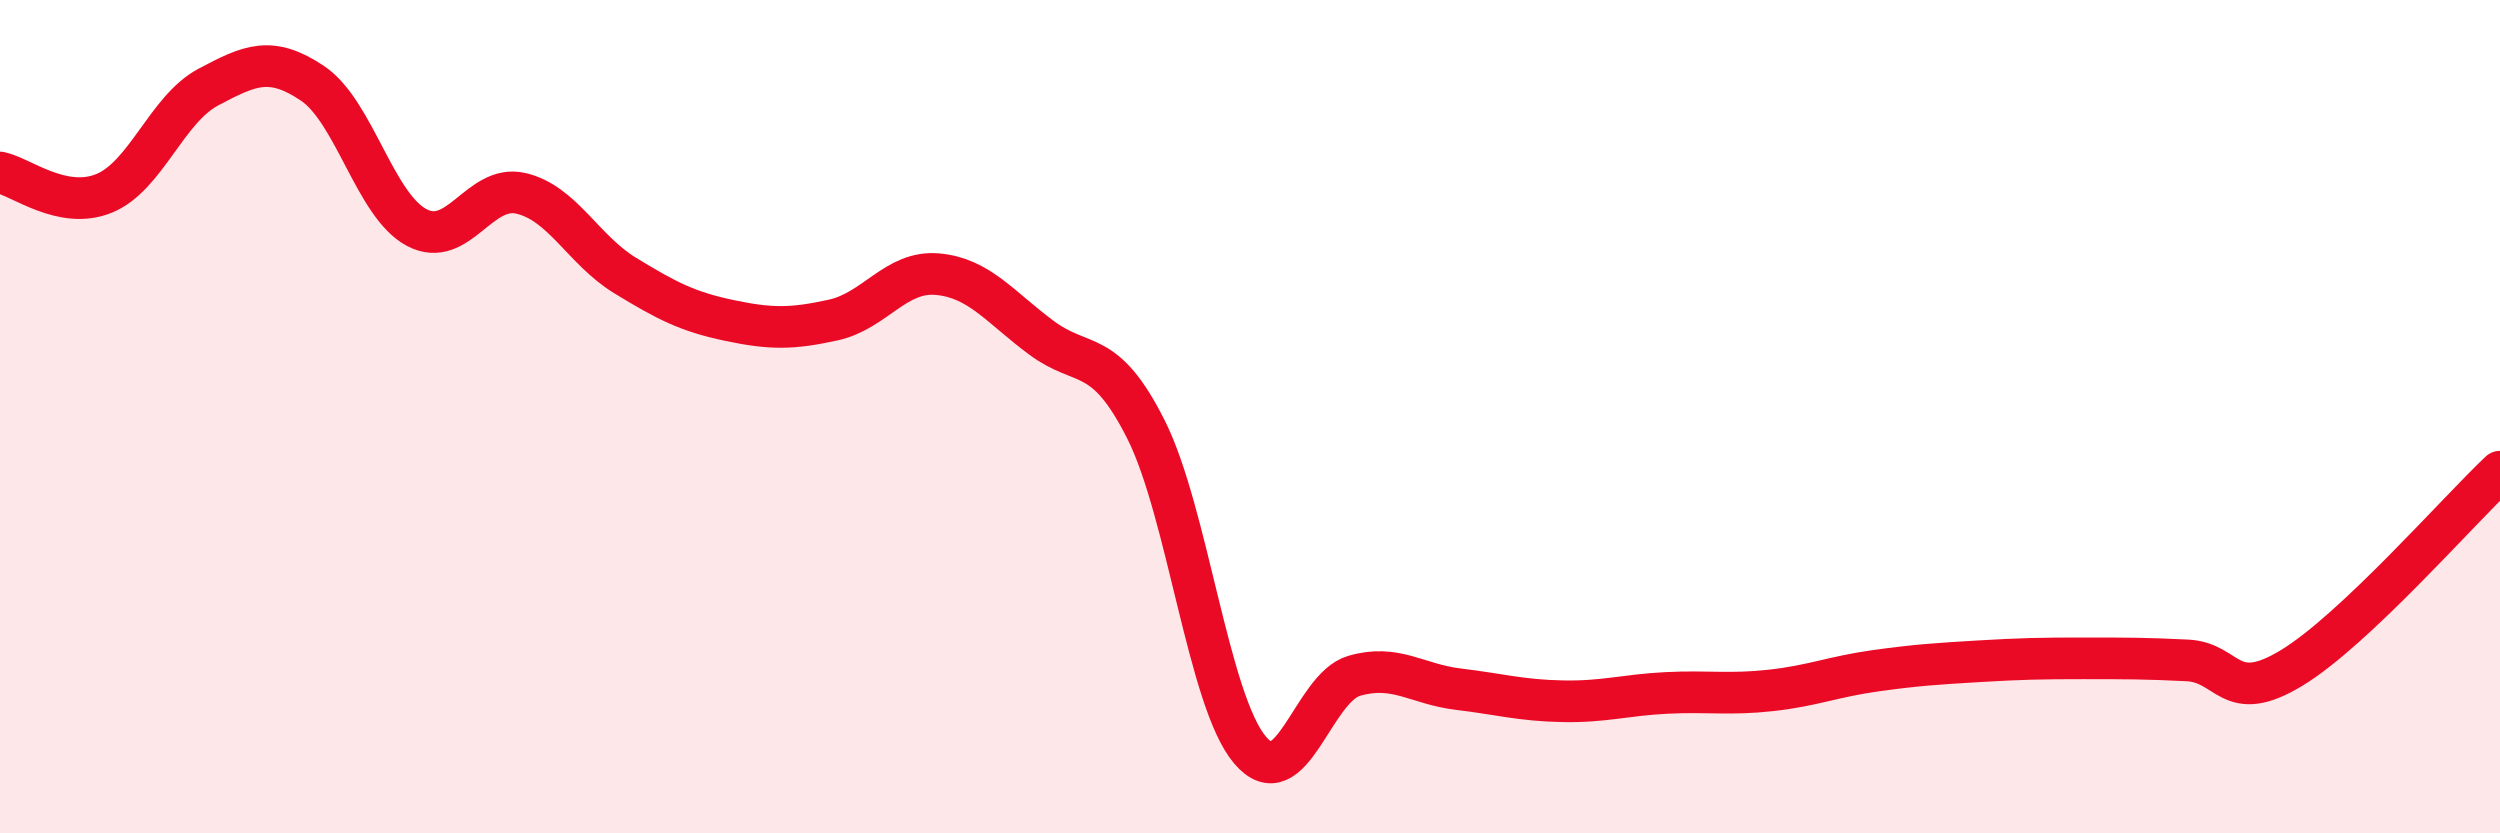
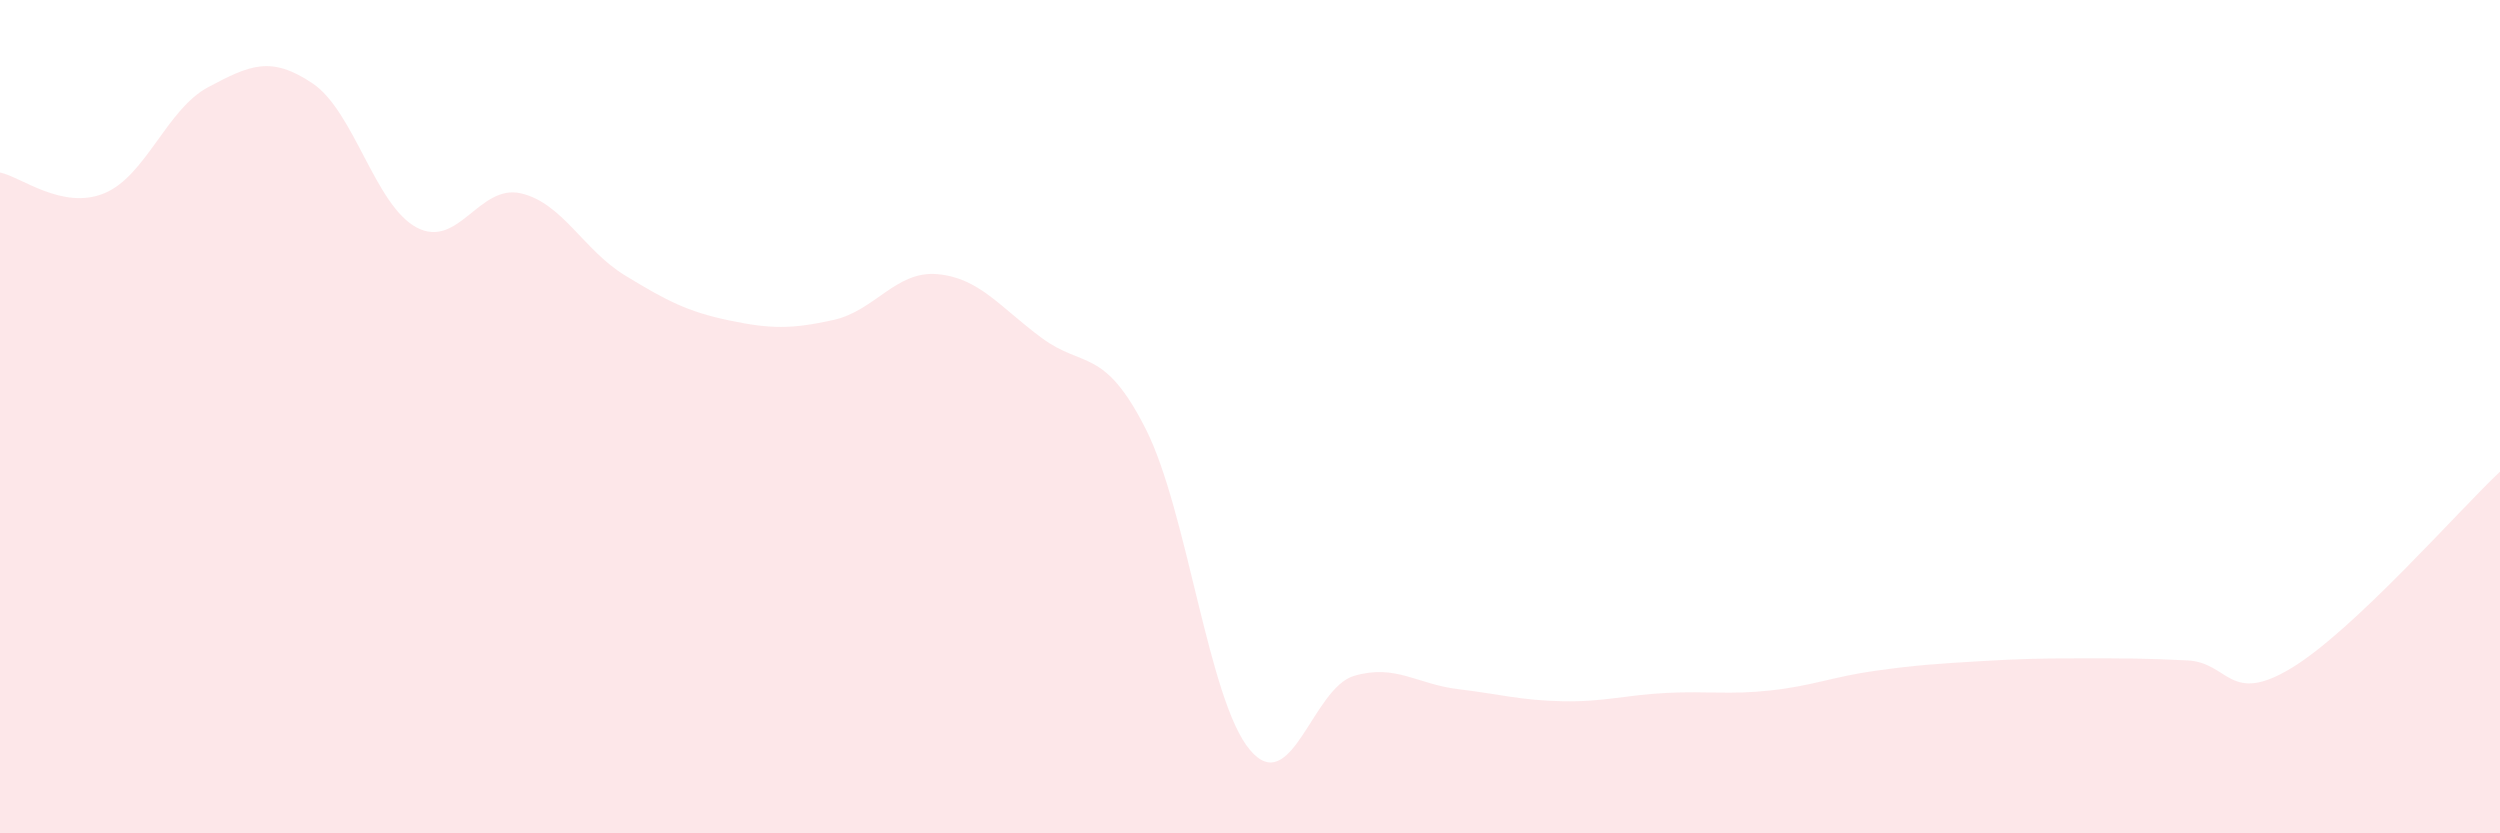
<svg xmlns="http://www.w3.org/2000/svg" width="60" height="20" viewBox="0 0 60 20">
  <path d="M 0,4.14 C 0.5,4.24 1.5,5.05 2.5,4.64 C 3.5,4.23 4,2.62 5,2.09 C 6,1.56 6.5,1.33 7.5,2 C 8.5,2.67 9,4.93 10,5.46 C 11,5.99 11.5,4.41 12.5,4.64 C 13.5,4.87 14,6 15,6.61 C 16,7.22 16.5,7.48 17.5,7.69 C 18.5,7.9 19,7.9 20,7.68 C 21,7.46 21.5,6.49 22.5,6.58 C 23.5,6.67 24,7.37 25,8.11 C 26,8.85 26.5,8.32 27.5,10.3 C 28.5,12.28 29,16.82 30,18 C 31,19.18 31.5,16.51 32.5,16.22 C 33.5,15.93 34,16.42 35,16.54 C 36,16.66 36.5,16.81 37.5,16.83 C 38.5,16.85 39,16.68 40,16.63 C 41,16.58 41.5,16.68 42.5,16.57 C 43.5,16.46 44,16.24 45,16.1 C 46,15.96 46.5,15.93 47.5,15.87 C 48.5,15.81 49,15.8 50,15.8 C 51,15.8 51.5,15.8 52.5,15.85 C 53.5,15.9 53.5,16.94 55,16.03 C 56.5,15.12 59,12.26 60,11.32L60 20L0 20Z" fill="#EB0A25" opacity="0.1" stroke-linecap="round" stroke-linejoin="round" />
-   <path d="M 0,4.14 C 0.5,4.24 1.5,5.05 2.5,4.64 C 3.5,4.23 4,2.62 5,2.09 C 6,1.56 6.5,1.33 7.5,2 C 8.5,2.67 9,4.93 10,5.46 C 11,5.99 11.5,4.41 12.5,4.64 C 13.5,4.87 14,6 15,6.61 C 16,7.22 16.5,7.48 17.5,7.69 C 18.5,7.9 19,7.9 20,7.68 C 21,7.46 21.5,6.49 22.5,6.58 C 23.5,6.67 24,7.37 25,8.11 C 26,8.85 26.5,8.32 27.5,10.3 C 28.5,12.28 29,16.82 30,18 C 31,19.18 31.5,16.51 32.5,16.22 C 33.5,15.93 34,16.42 35,16.54 C 36,16.66 36.5,16.81 37.5,16.83 C 38.5,16.85 39,16.68 40,16.63 C 41,16.58 41.5,16.68 42.5,16.57 C 43.5,16.46 44,16.24 45,16.1 C 46,15.96 46.5,15.93 47.5,15.87 C 48.5,15.81 49,15.8 50,15.8 C 51,15.8 51.5,15.8 52.5,15.85 C 53.5,15.9 53.5,16.94 55,16.03 C 56.5,15.12 59,12.26 60,11.32" stroke="#EB0A25" stroke-width="1" fill="none" stroke-linecap="round" stroke-linejoin="round" />
</svg>